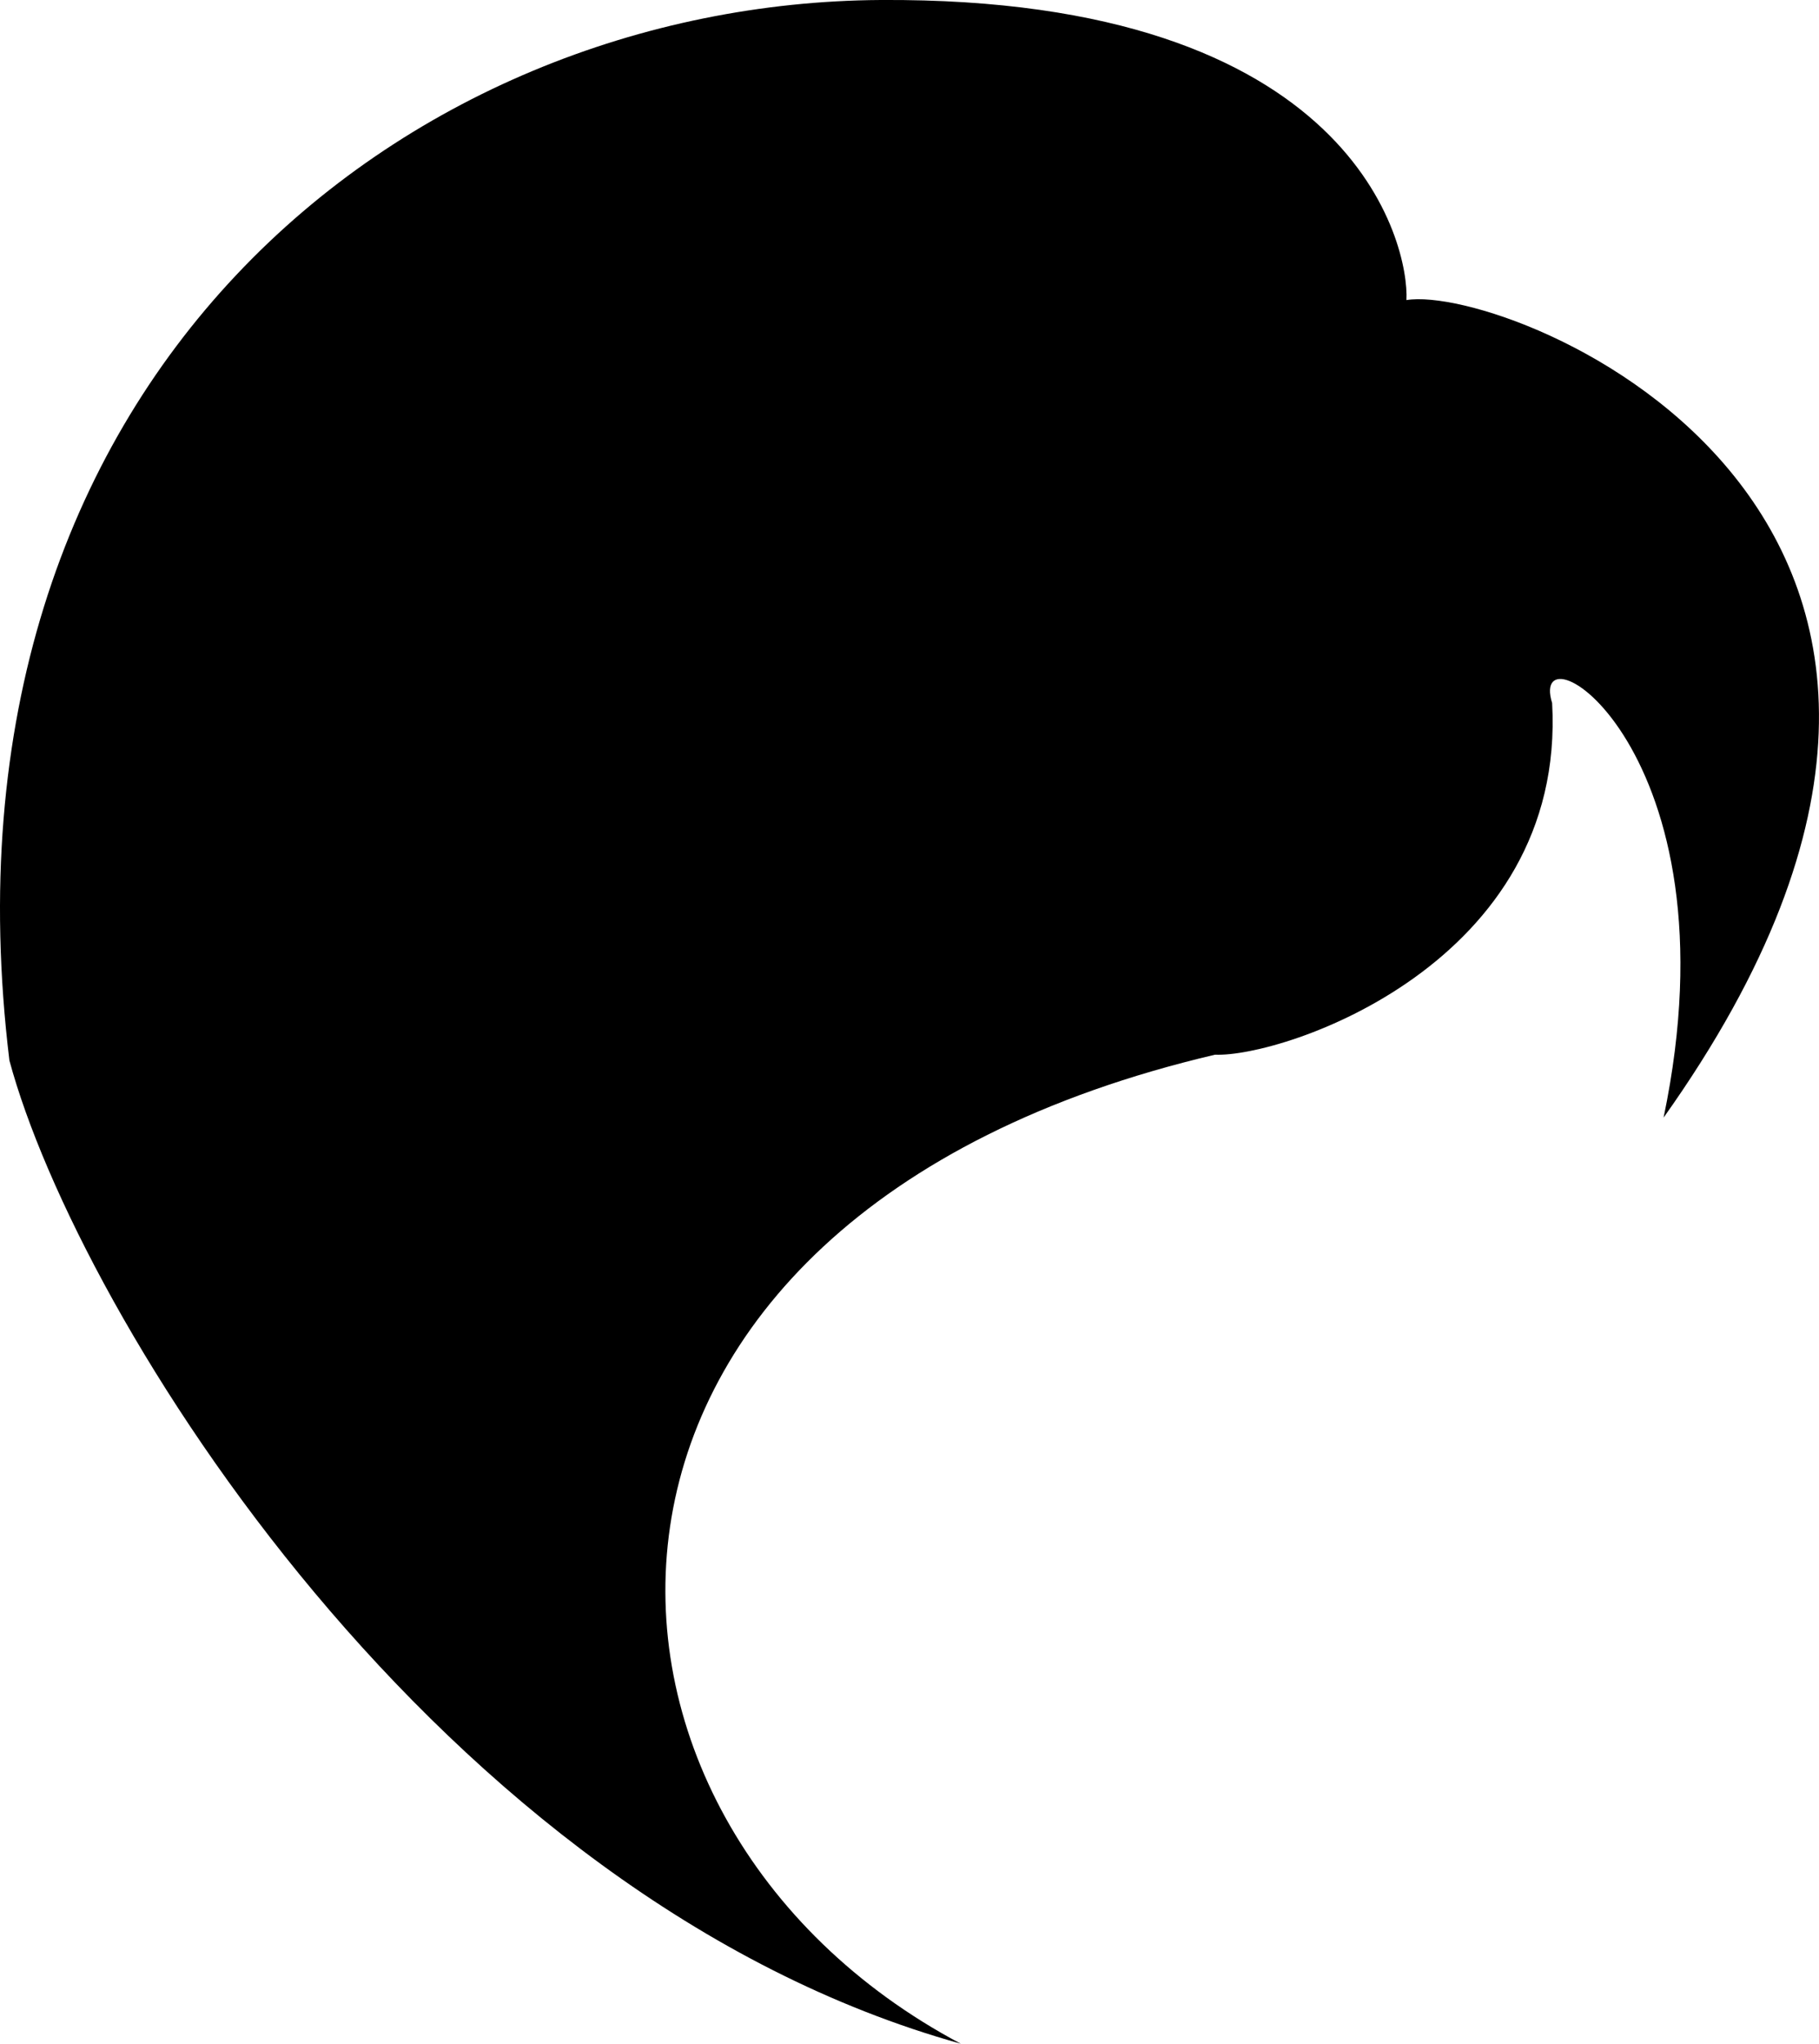
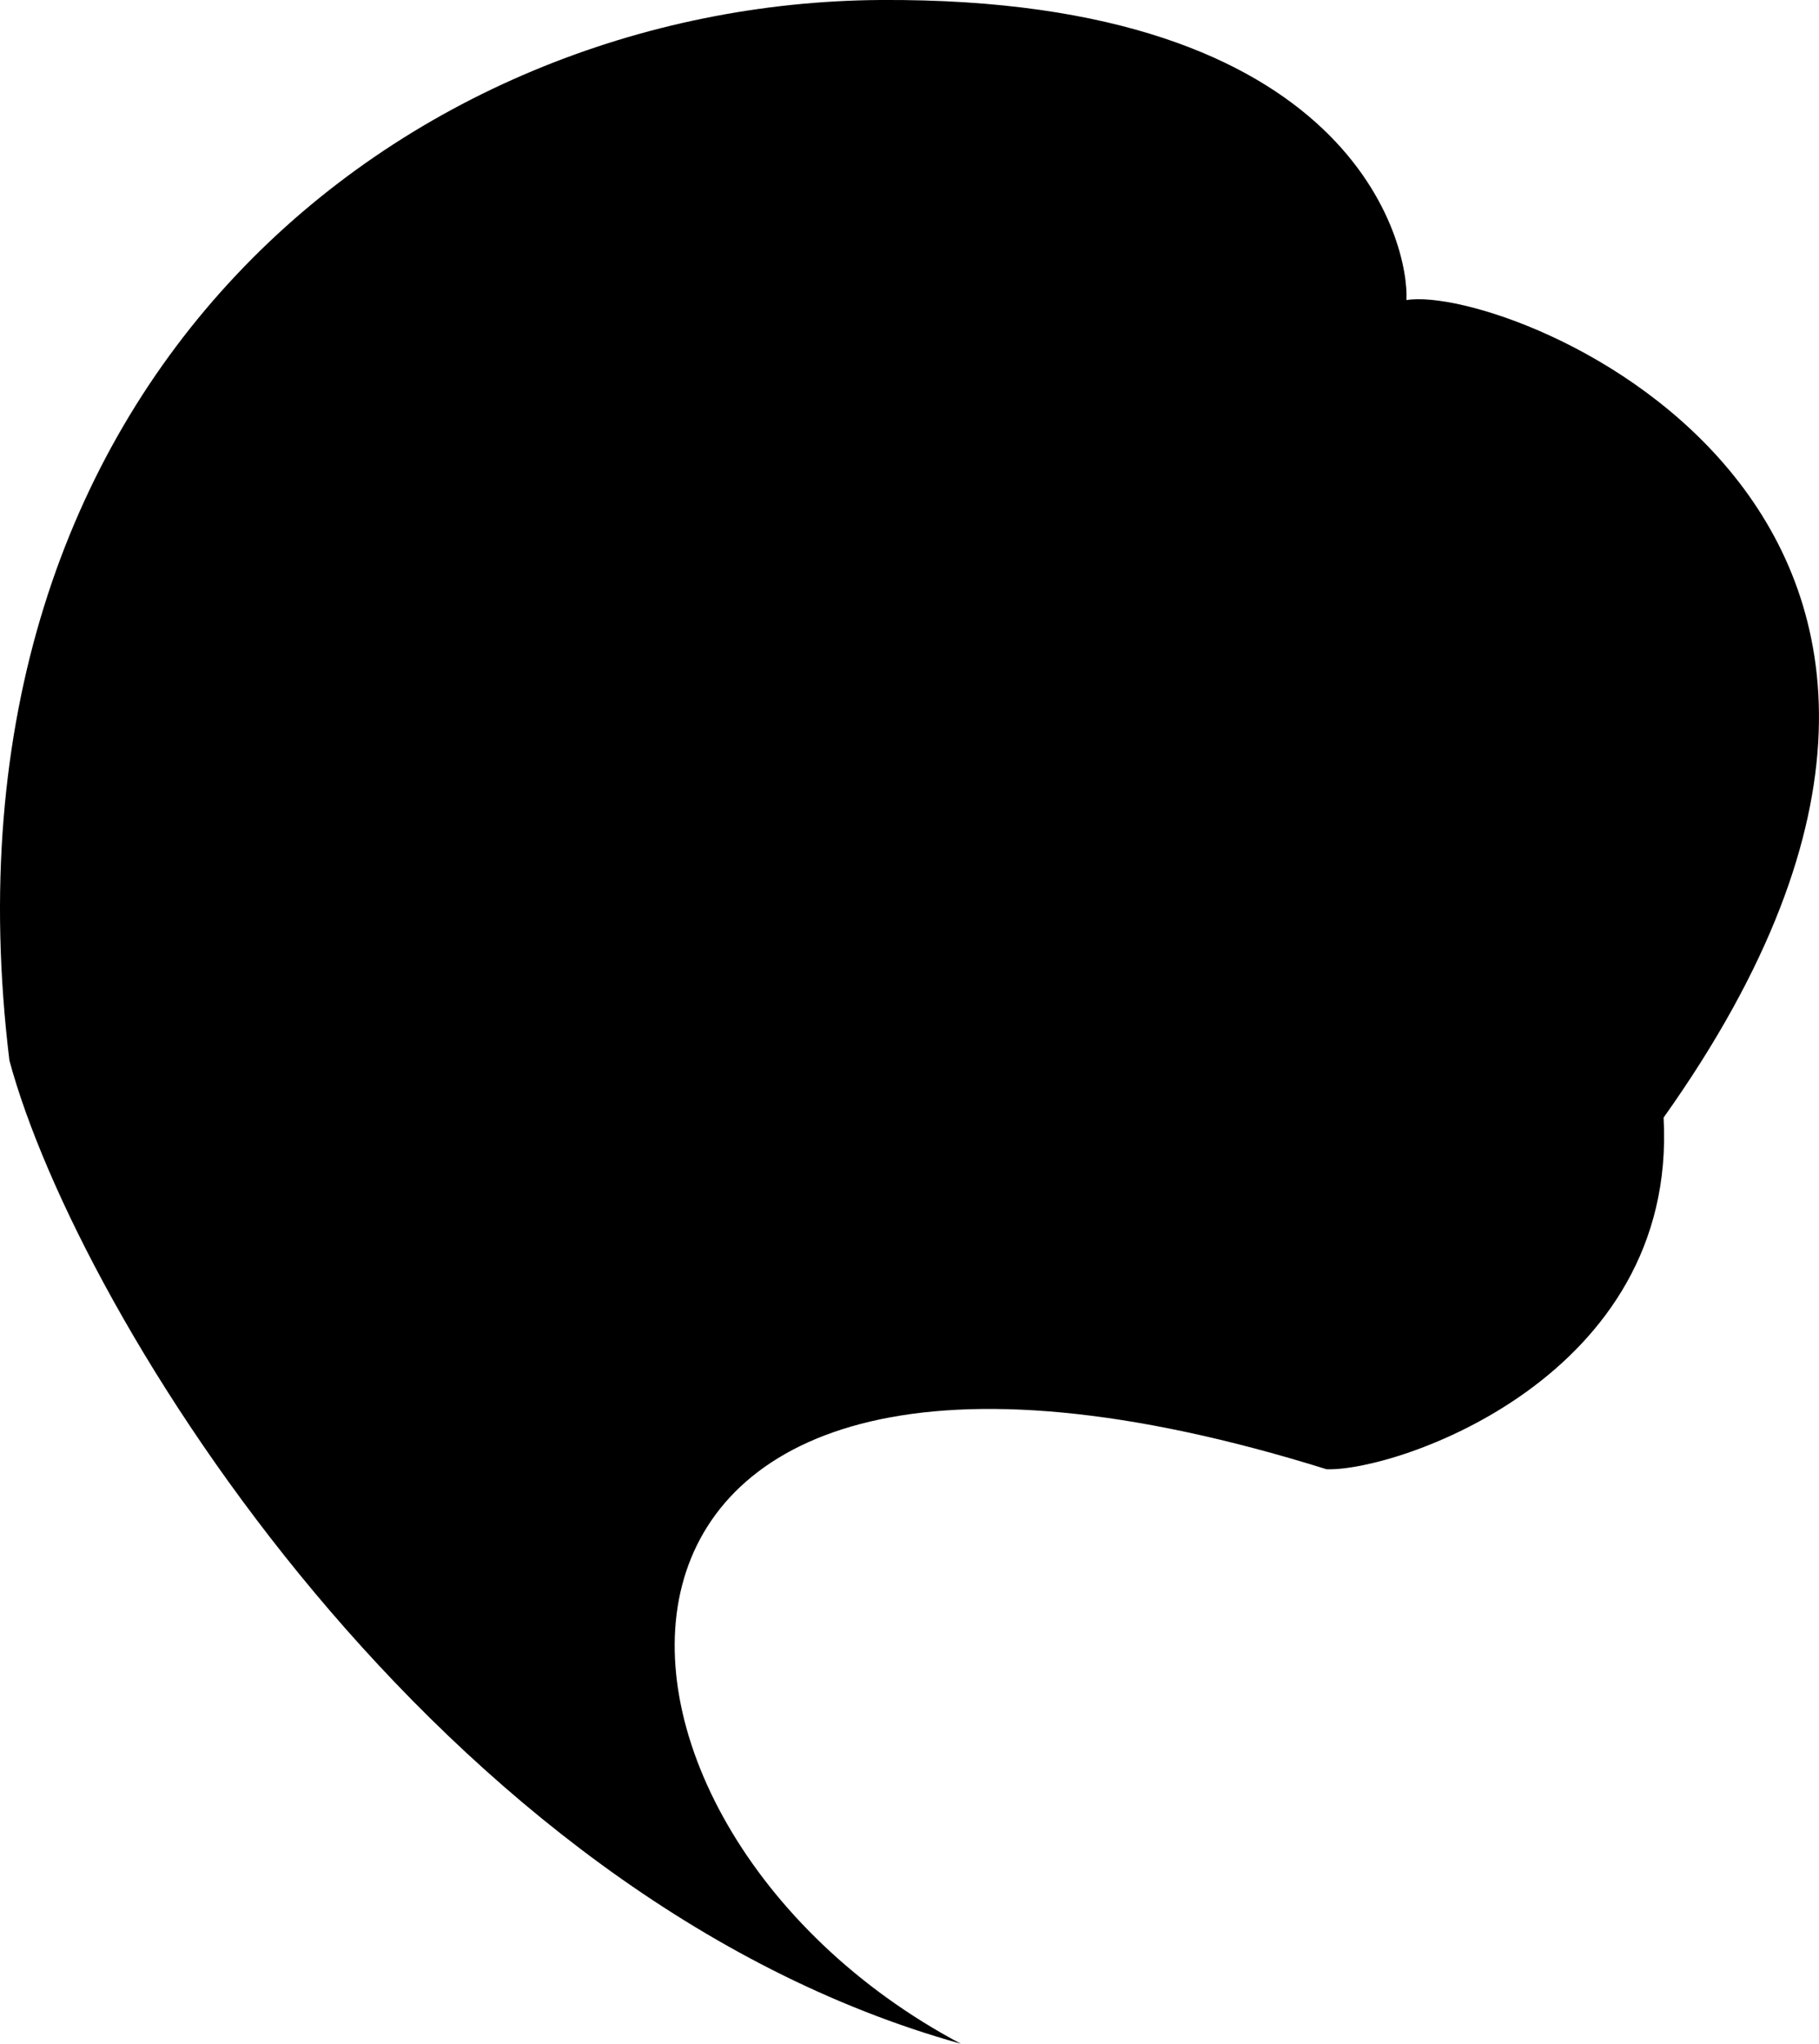
<svg xmlns="http://www.w3.org/2000/svg" version="1.1" id="Layer_1" x="0px" y="0px" width="28.43px" height="31.928px" viewBox="0 0 28.43 31.928" style="enable-background:new 0 0 28.43 31.928;" xml:space="preserve">
-   <path d="M26.001,17.46c1.205-5.76-2.144-7.77-1.742-6.476c0.224,4.064-4.197,5.537-5.269,5.493  C8.139,19.023,8.452,28.445,15.016,31.928C6.844,29.65,1.218,20.541,0.147,16.567C-1.149,5.895,6.353,0.045,13.765,0  c7.413-0.045,8.262,3.84,8.217,4.688C23.59,4.421,32.699,8.038,26.001,17.46z" />
+   <path d="M26.001,17.46c0.224,4.064-4.197,5.537-5.269,5.493  C8.139,19.023,8.452,28.445,15.016,31.928C6.844,29.65,1.218,20.541,0.147,16.567C-1.149,5.895,6.353,0.045,13.765,0  c7.413-0.045,8.262,3.84,8.217,4.688C23.59,4.421,32.699,8.038,26.001,17.46z" />
  <g>
</g>
  <g>
</g>
  <g>
</g>
  <g>
</g>
  <g>
</g>
  <g>
</g>
  <g>
</g>
  <g>
</g>
  <g>
</g>
  <g>
</g>
  <g>
</g>
  <g>
</g>
  <g>
</g>
  <g>
</g>
  <g>
</g>
</svg>